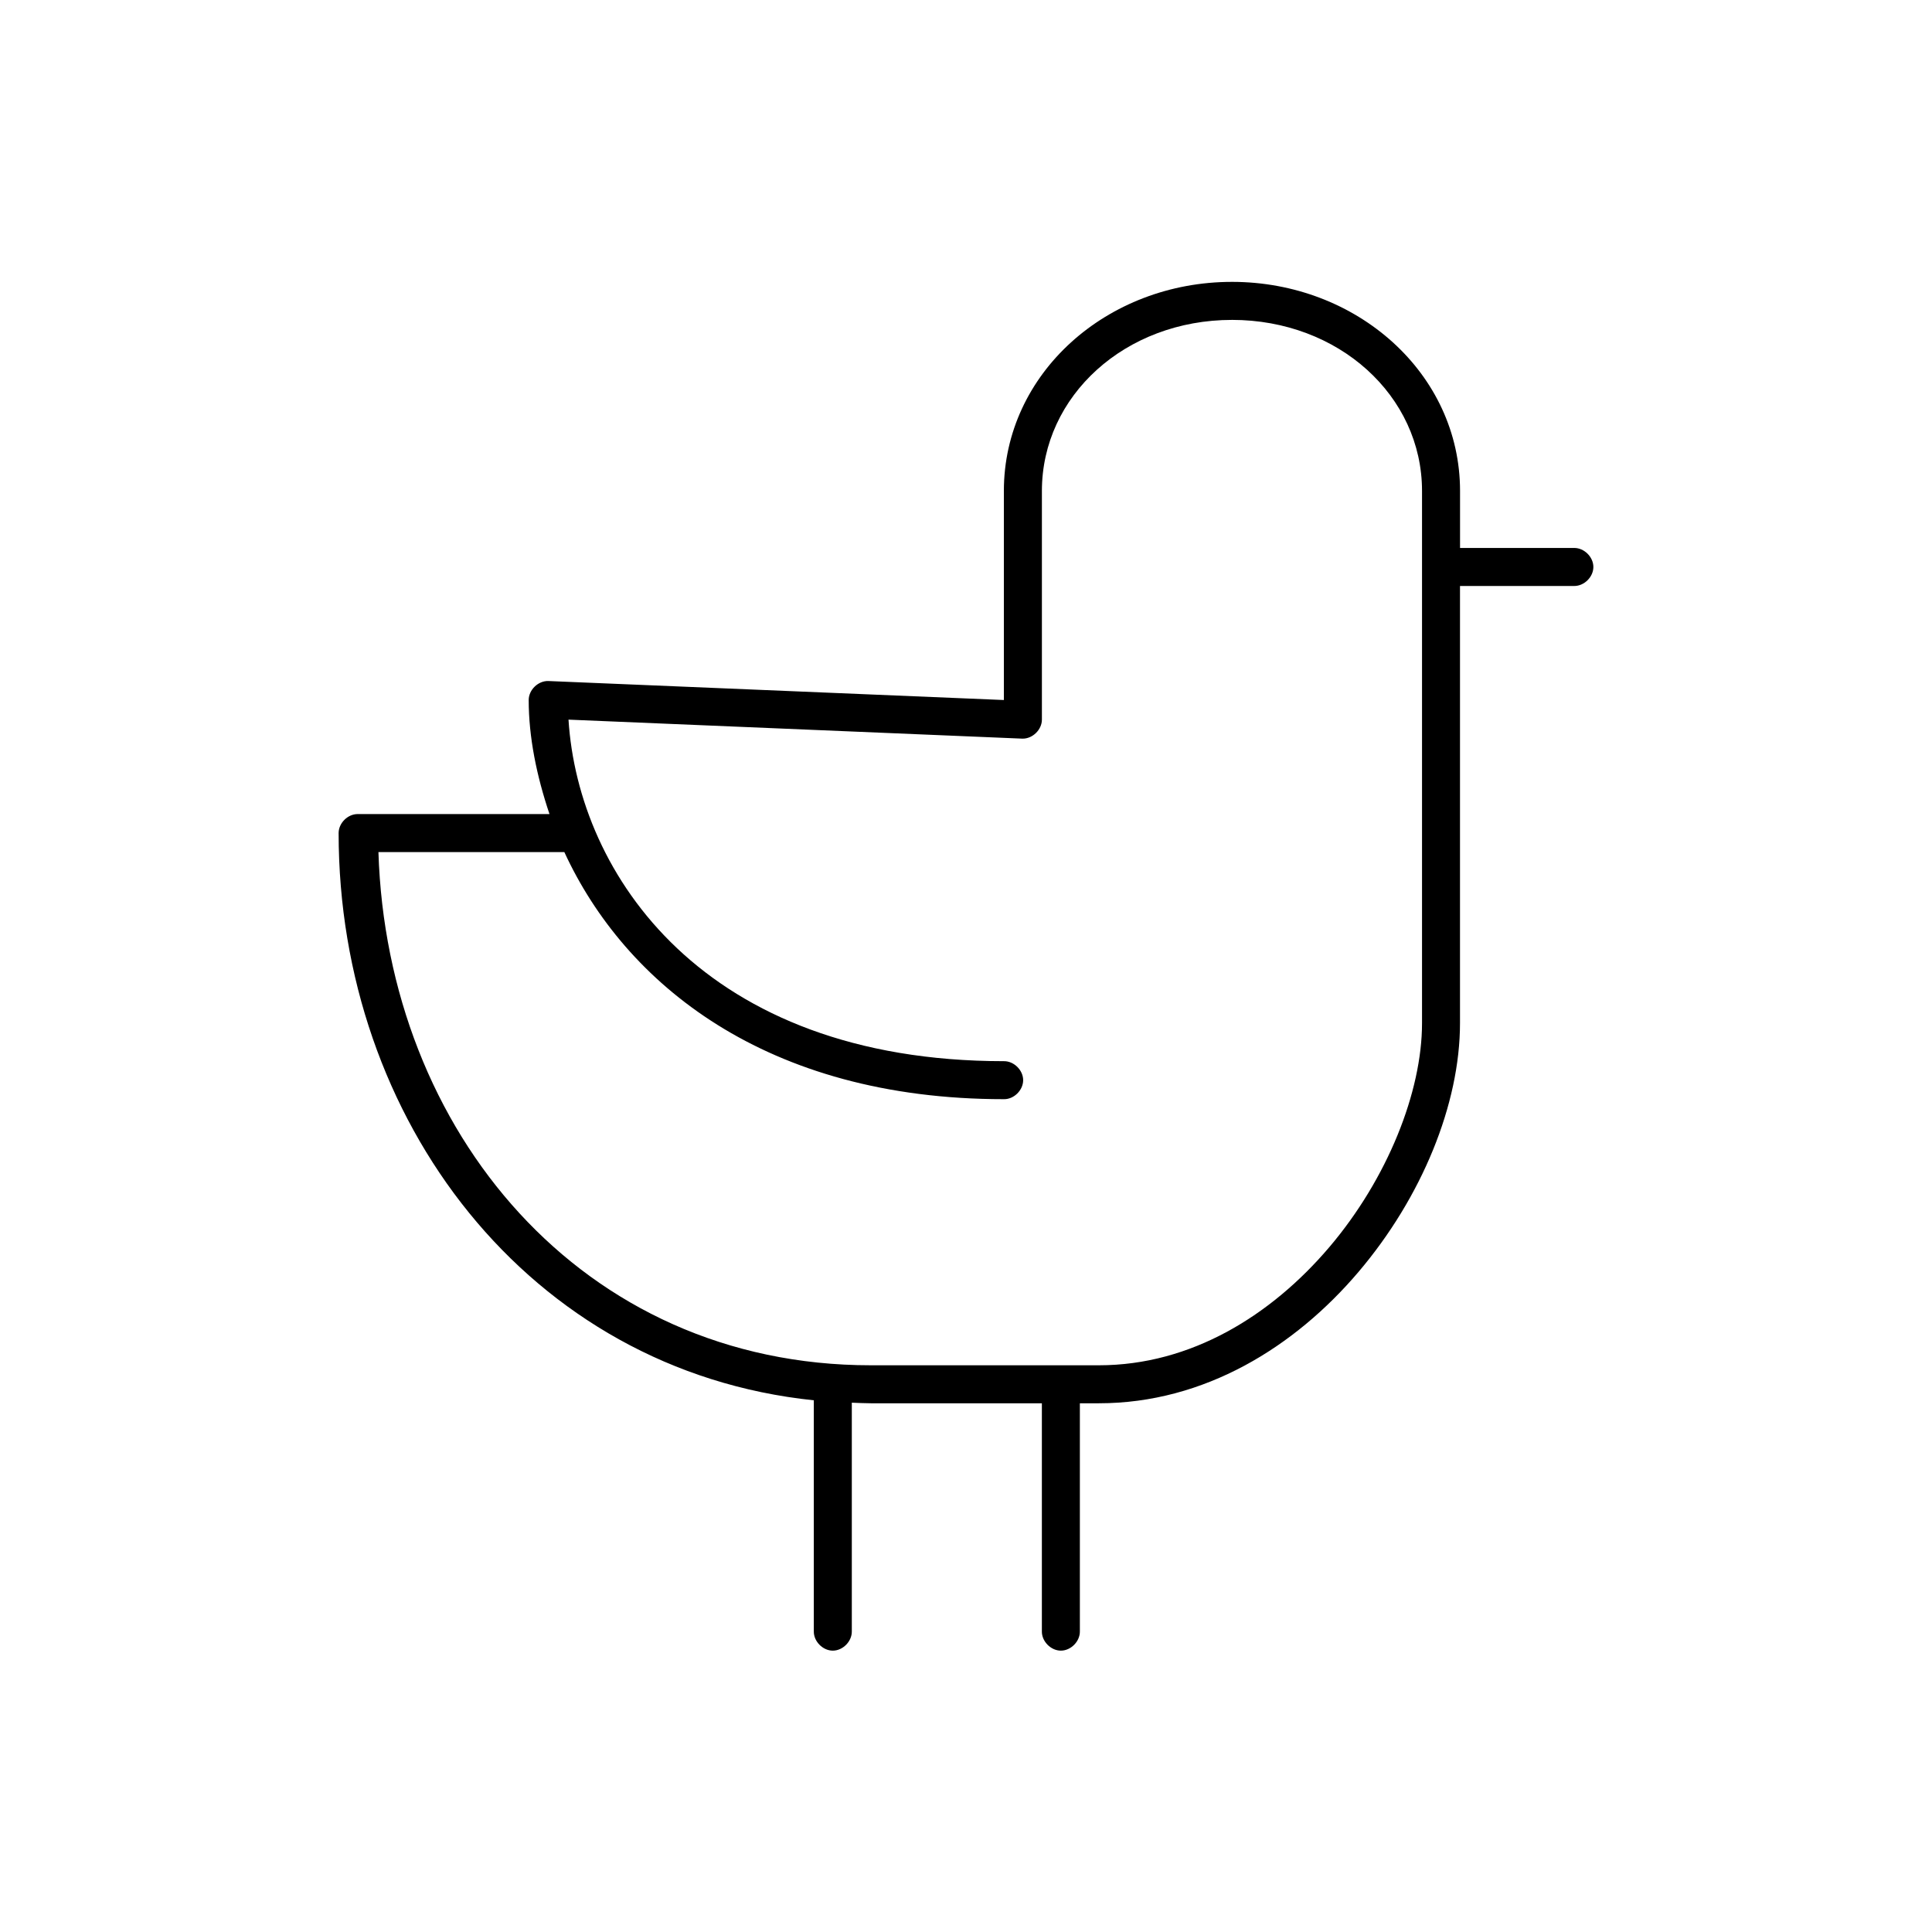
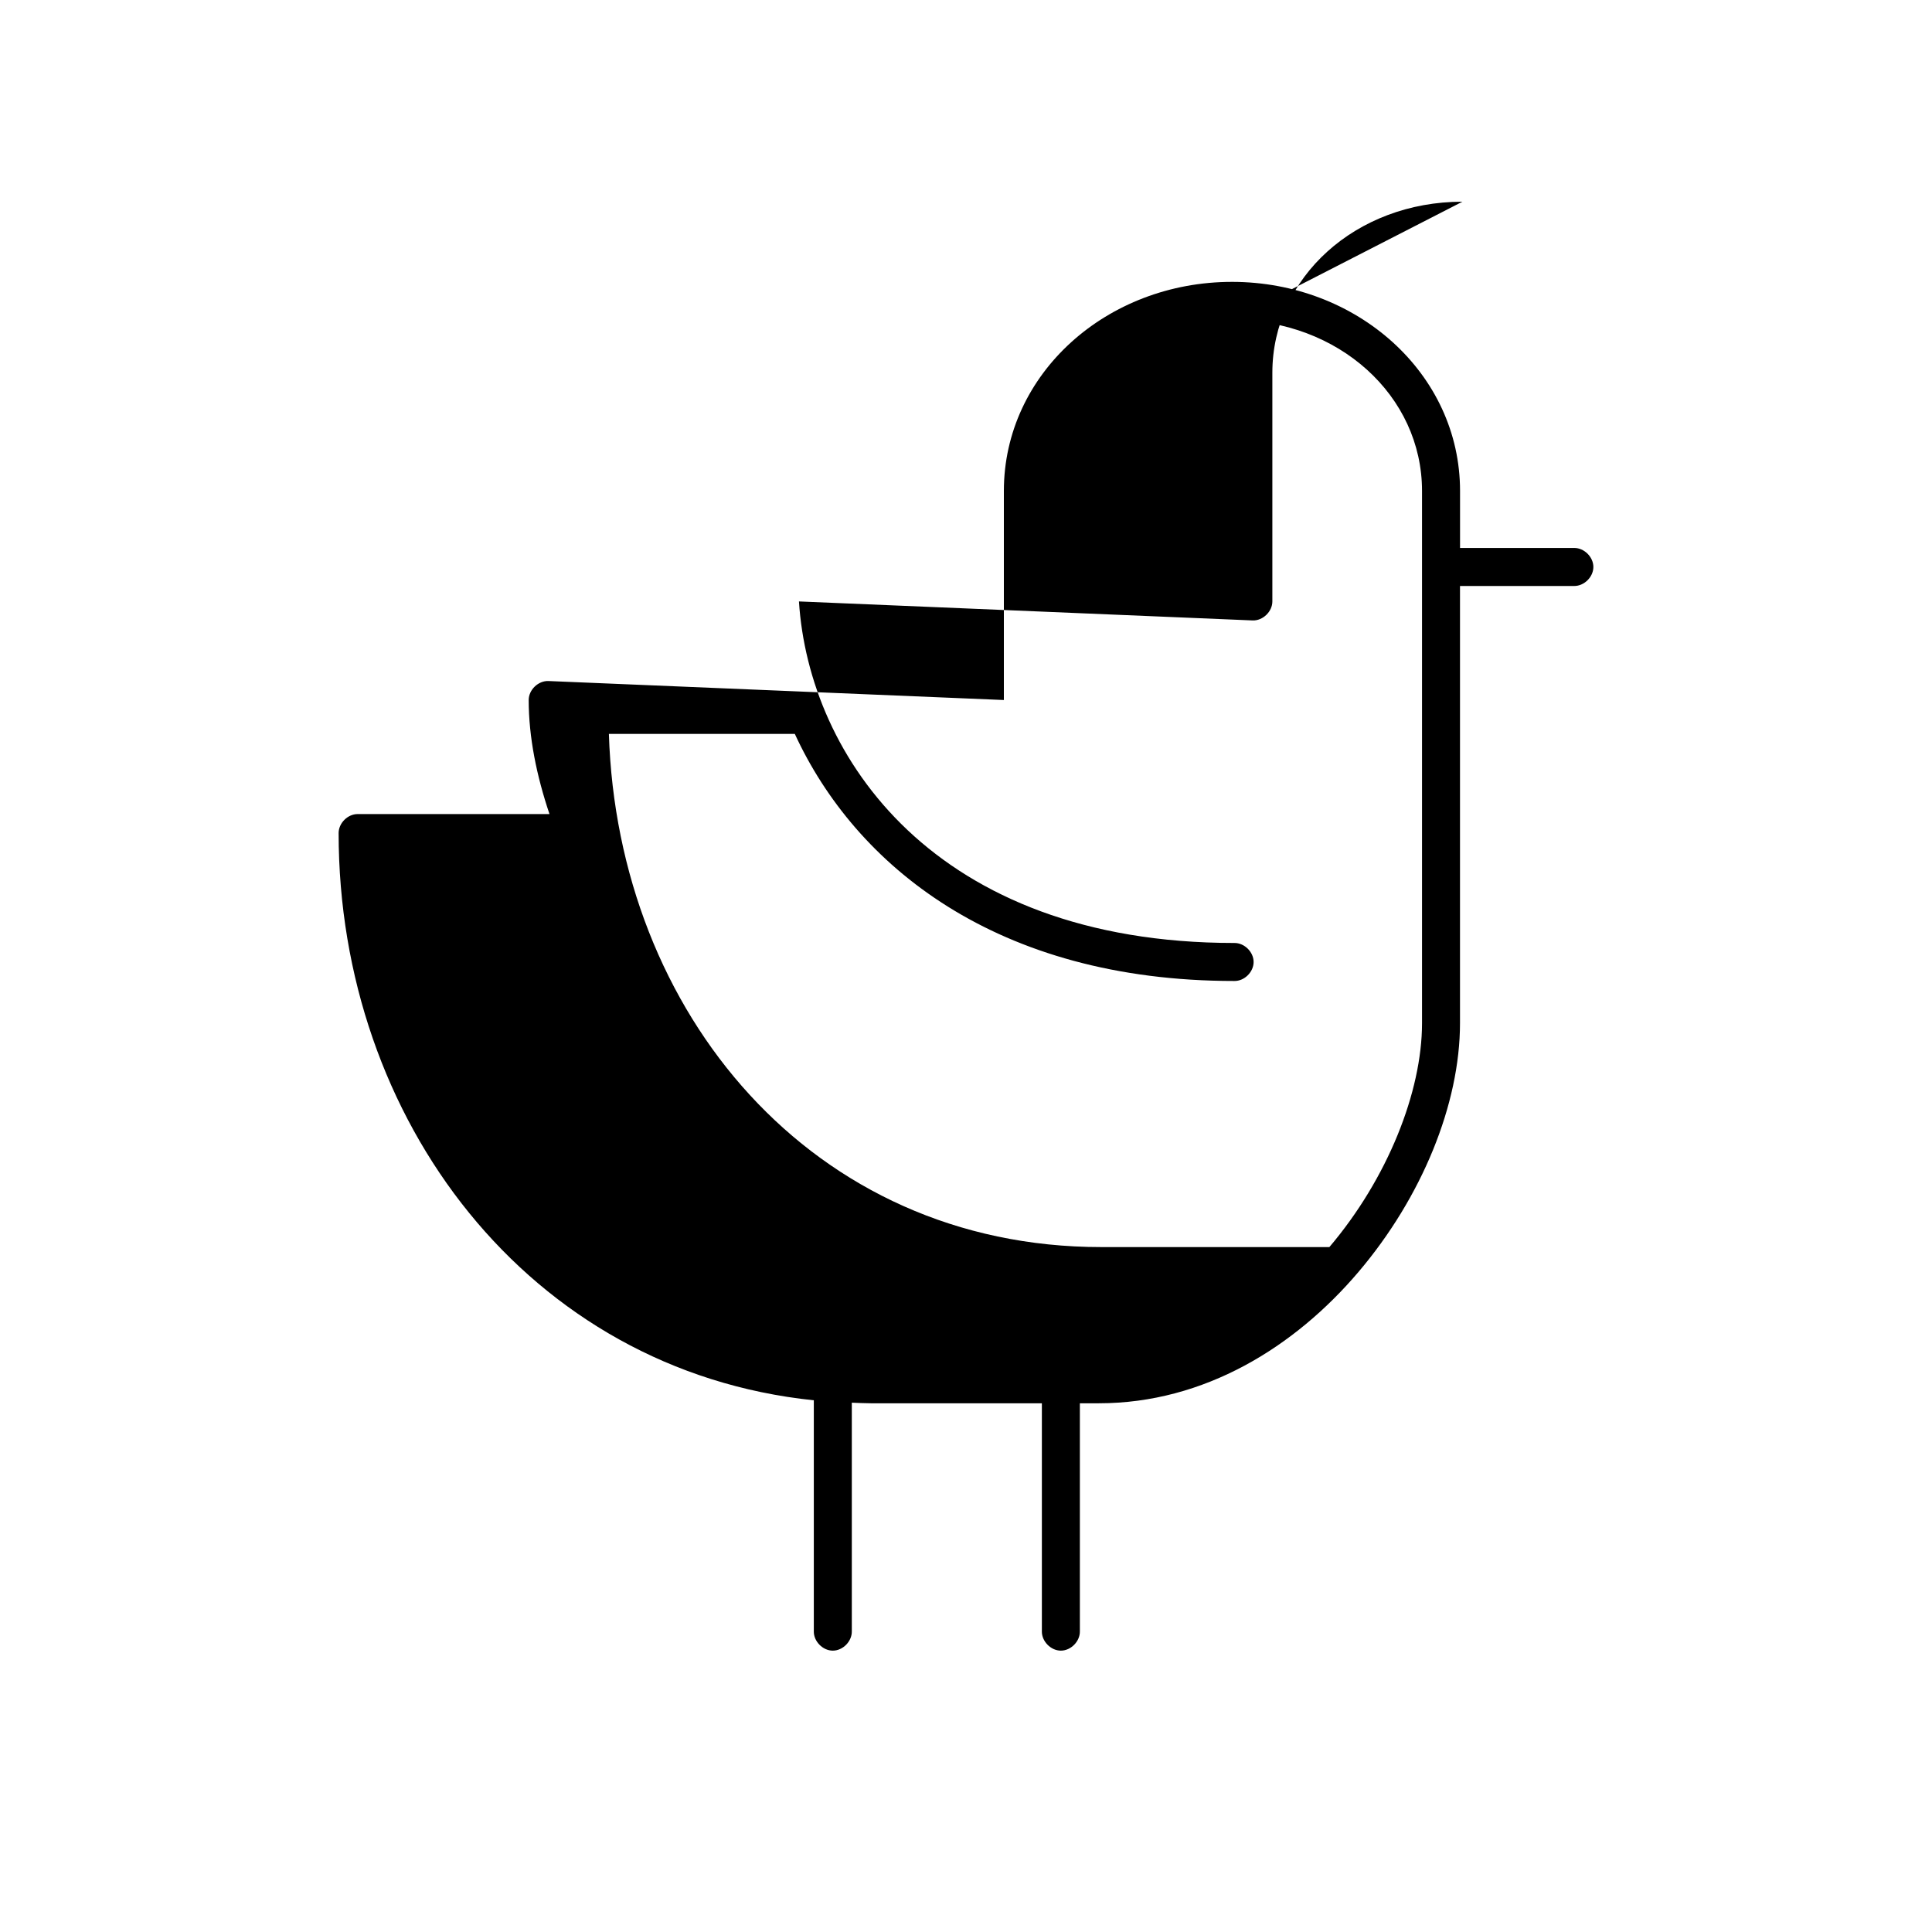
<svg xmlns="http://www.w3.org/2000/svg" fill="#000000" width="800px" height="800px" version="1.1" viewBox="144 144 512 512">
-   <path d="m470.48 218.7c-33.125 0-60.445 24.285-60.445 55.406v55.406l-120.73-5.035c-2.688-0.082-5.195 2.348-5.195 5.035 0 9.812 2.086 20.055 5.508 30.223h-50.844c-2.637 0-5.035 2.398-5.035 5.039 0 75.871 50.262 142.46 125.93 150.32-0.004 20.336 0 40.84 0 61.234-0.039 2.66 2.375 5.109 5.035 5.109 2.66 0 5.074-2.449 5.035-5.109v-60.602c1.66 0.055 3.356 0.156 5.035 0.156h45.332v60.445c-0.039 2.66 2.375 5.109 5.035 5.109 2.66 0 5.074-2.449 5.035-5.109v-60.445h5.035c28 0 51.953-14.977 68.785-34.789 16.832-19.812 26.918-44.5 26.918-65.953v-115.85h30.223c2.676 0.039 5.121-2.379 5.121-5.039s-2.449-5.074-5.109-5.039h-30.223v-15.109c0-31.125-27.32-55.406-60.445-55.406zm0 10.074c28.27 0 50.371 20.098 50.371 45.332v141.04c0 18.219-9.156 41.219-24.555 59.344s-36.664 31.324-61.074 31.324h-60.445c-76.648 0-128.18-62.117-130.49-136h49.27c16.023 34.77 53.336 65.48 116.48 65.48 2.66 0.051 5.109-2.375 5.109-5.035 0-2.66-2.449-5.074-5.109-5.035-79.613 0-112.8-49.555-115.38-90.512l120.26 5.035c2.688 0.082 5.195-2.348 5.195-5.035v-60.602c0-25.234 22.102-45.332 50.371-45.332z" />
+   <path d="m470.48 218.7c-33.125 0-60.445 24.285-60.445 55.406v55.406l-120.73-5.035c-2.688-0.082-5.195 2.348-5.195 5.035 0 9.812 2.086 20.055 5.508 30.223h-50.844c-2.637 0-5.035 2.398-5.035 5.039 0 75.871 50.262 142.46 125.93 150.32-0.004 20.336 0 40.84 0 61.234-0.039 2.66 2.375 5.109 5.035 5.109 2.66 0 5.074-2.449 5.035-5.109v-60.602c1.66 0.055 3.356 0.156 5.035 0.156h45.332v60.445c-0.039 2.66 2.375 5.109 5.035 5.109 2.66 0 5.074-2.449 5.035-5.109v-60.445h5.035c28 0 51.953-14.977 68.785-34.789 16.832-19.812 26.918-44.5 26.918-65.953v-115.85h30.223c2.676 0.039 5.121-2.379 5.121-5.039s-2.449-5.074-5.109-5.039h-30.223v-15.109c0-31.125-27.32-55.406-60.445-55.406zm0 10.074c28.27 0 50.371 20.098 50.371 45.332v141.04c0 18.219-9.156 41.219-24.555 59.344h-60.445c-76.648 0-128.18-62.117-130.49-136h49.27c16.023 34.77 53.336 65.48 116.48 65.48 2.66 0.051 5.109-2.375 5.109-5.035 0-2.66-2.449-5.074-5.109-5.035-79.613 0-112.8-49.555-115.38-90.512l120.26 5.035c2.688 0.082 5.195-2.348 5.195-5.035v-60.602c0-25.234 22.102-45.332 50.371-45.332z" />
</svg>